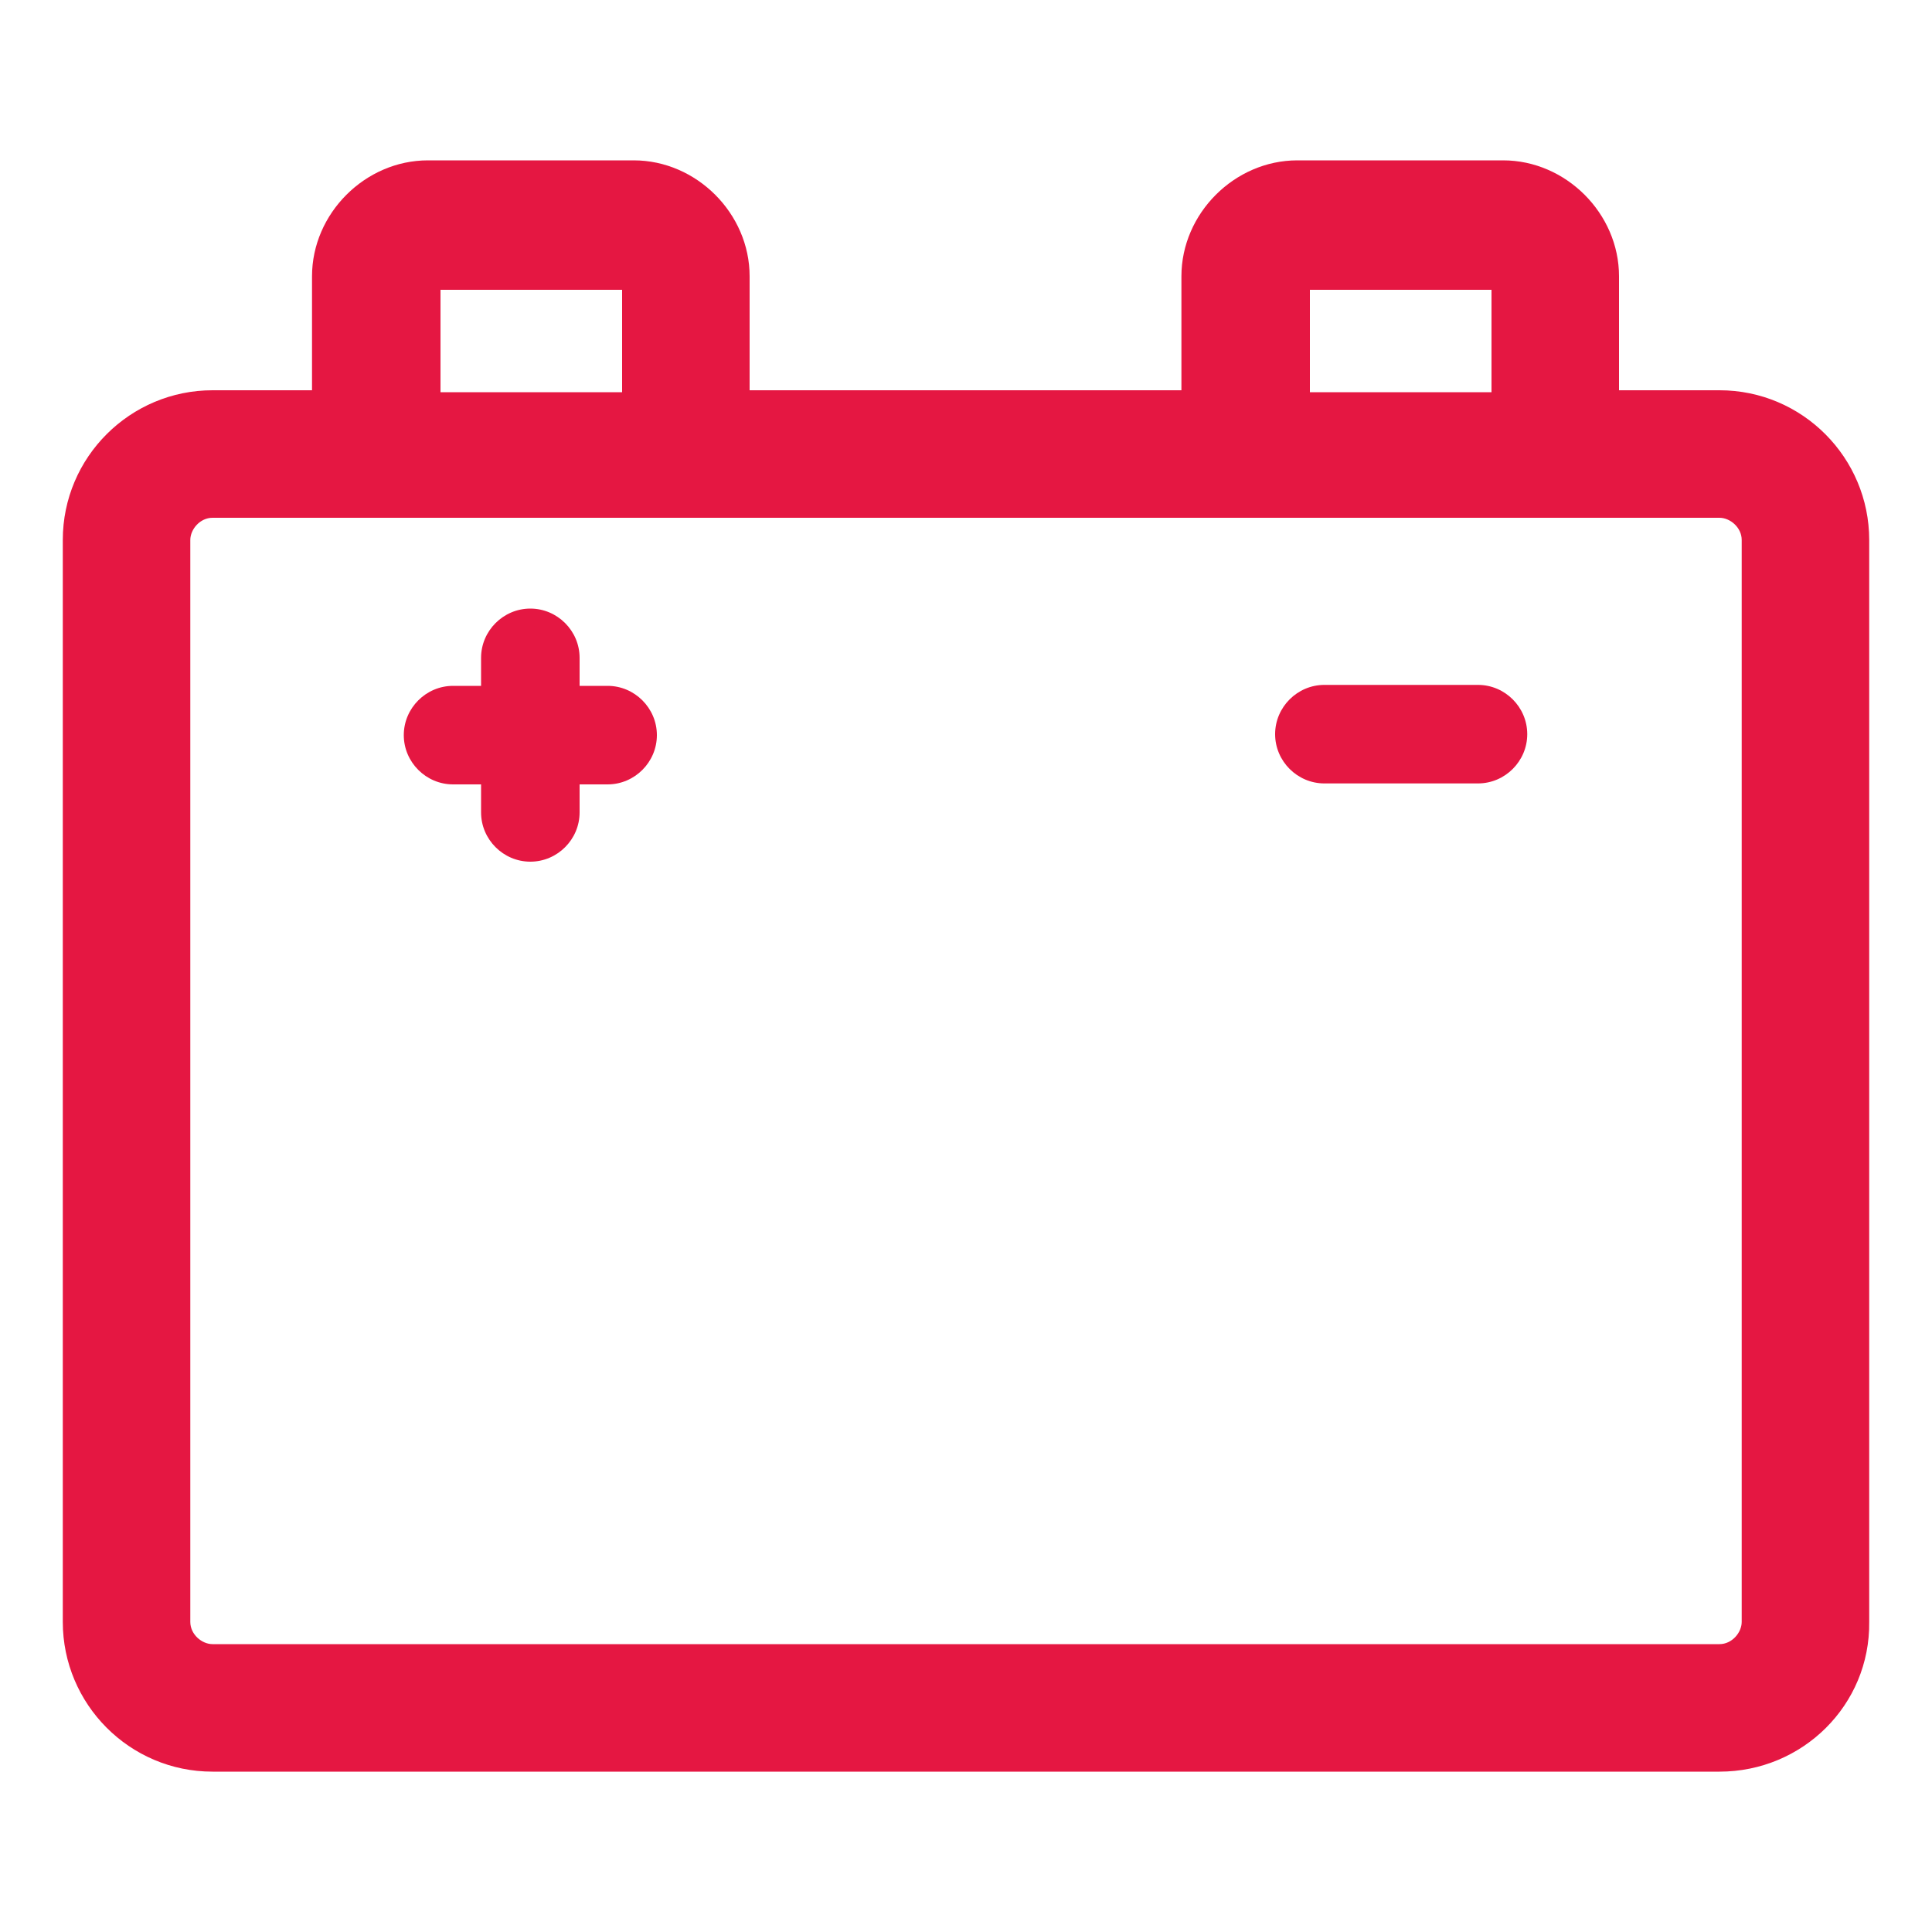
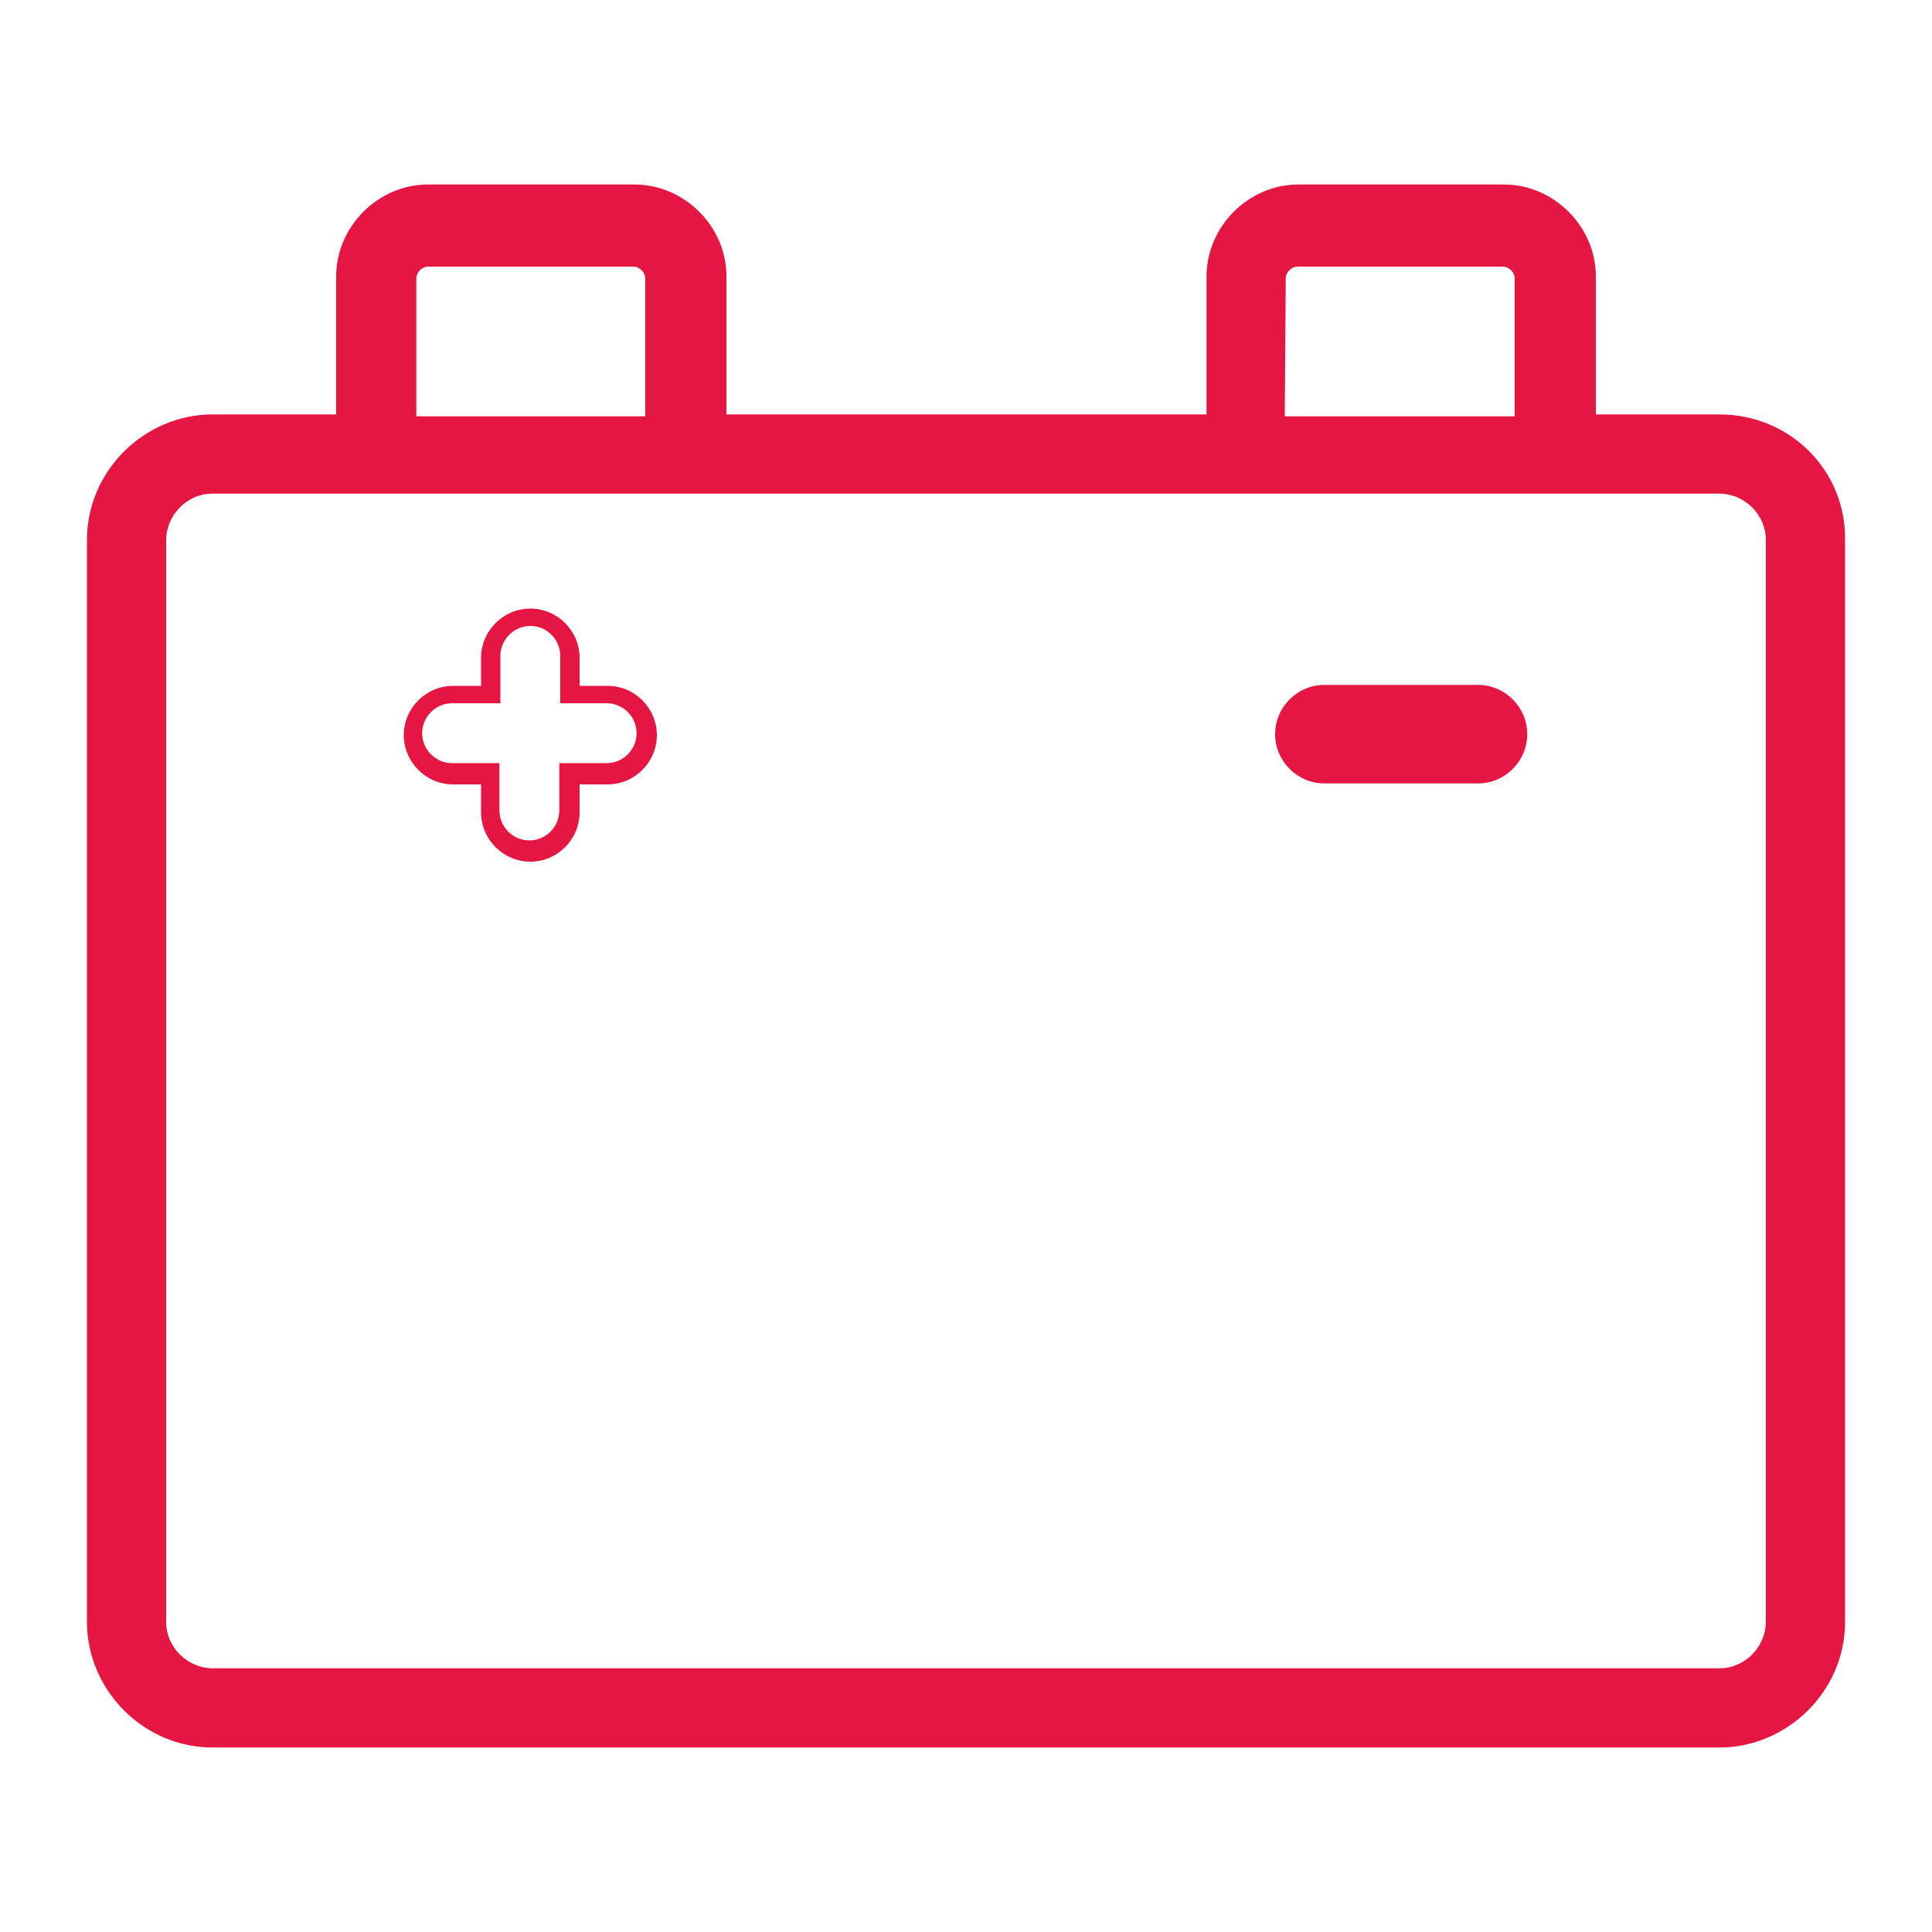
<svg xmlns="http://www.w3.org/2000/svg" version="1.1" id="Capa_1" x="0px" y="0px" viewBox="0 0 200 200" style="enable-background:new 0 0 200 200;" xml:space="preserve">
  <style type="text/css">
	.st0{fill:#E51742;}
</style>
  <g>
    <g>
      <g>
        <g>
          <path class="st0" d="M178,42.9h-12.8V28.6c0-5.2-4.4-9.5-9.5-9.5h-21.3c-5.2,0-9.5,4.4-9.5,9.5v14.3H75.2V28.6      c0-5.2-4.4-9.5-9.5-9.5H44.3c-5.2,0-9.5,4.4-9.5,9.5v14.3H22c-7,0-13,5.8-13,13v112c0,7,5.8,13,13,13H178c7,0,13-5.8,13-13v-112      C191.1,48.7,185.3,42.9,178,42.9L178,42.9z M133.1,28.8c0-0.6,0.6-1.2,1.2-1.2h21.3c0.6,0,1.2,0.6,1.2,1.2v14.3h-23.8      L133.1,28.8z M43.1,28.8c0-0.6,0.6-1.2,1.2-1.2h21.3c0.6,0,1.2,0.6,1.2,1.2v14.3H43.1L43.1,28.8z M182.8,167.9      c0,2.5-2.1,4.8-4.8,4.8H22c-2.5,0-4.8-2.1-4.8-4.8v-112c0-2.5,2.1-4.8,4.8-4.8H178c2.5,0,4.8,2.1,4.8,4.8V167.9z" />
-           <path class="st0" d="M178,183.4H22c-8.6,0-15.5-7-15.5-15.5v-112c0-8.6,7-15.5,15.5-15.5h10.3V28.6c0-6.5,5.5-12,12-12h21.3      c6.5,0,12,5.5,12,12v11.8h44.7V28.6c0-6.5,5.5-12,12-12h21.3c6.5,0,12,5.5,12,12v11.8H178c8.6,0,15.5,7,15.5,15.5v112      C193.6,176.5,186.6,183.4,178,183.4z M22,45.4c-5.7,0-10.5,4.8-10.5,10.5v112c0,5.7,4.8,10.5,10.5,10.5H178      c5.7,0,10.5-4.8,10.5-10.5v-112c0-5.9-4.6-10.5-10.5-10.5h0h-15.3V28.6c0-3.8-3.2-7-7-7h-21.3c-3.8,0-7,3.2-7,7v16.8H72.7V28.6      c0-3.8-3.2-7-7-7H44.3c-3.8,0-7,3.2-7,7v16.8H22z M178,175.2H22c-3.9,0-7.3-3.3-7.3-7.3v-112c0-3.9,3.3-7.3,7.3-7.3H178      c3.9,0,7.3,3.3,7.3,7.3v112C185.3,171.8,182,175.2,178,175.2z M22,53.6c-1.3,0-2.3,1.2-2.3,2.3v112c0,1.3,1.2,2.3,2.3,2.3H178      c1.3,0,2.3-1.2,2.3-2.3v-112c0-1.3-1.2-2.3-2.3-2.3H22z M159.4,45.6h-28.8V28.8c0-2,1.8-3.7,3.7-3.7h21.3c2,0,3.7,1.8,3.7,3.7      V45.6z M135.6,40.6h18.8V30h-18.8V40.6z M69.4,45.6H40.6V28.8c0-2,1.8-3.7,3.7-3.7h21.3c2,0,3.7,1.8,3.7,3.7V45.6z M45.6,40.6      h18.8V30H45.6V40.6z" />
        </g>
        <g>
-           <path class="st0" d="M62.9,71.8H59v-3.9c0-2.3-1.9-4.1-4.1-4.1c-2.3,0-4.1,1.9-4.1,4.1v3.9h-3.9c-2.3,0-4.1,1.9-4.1,4.1      c0,2.3,1.9,4.1,4.1,4.1h3.9v3.9c0,2.3,1.9,4.1,4.1,4.1c2.3,0,4.1-1.9,4.1-4.1v-3.9h3.9c2.3,0,4.1-1.9,4.1-4.1      C67.1,73.7,65.2,71.8,62.9,71.8z" />
          <path class="st0" d="M54.9,89.2c-2.8,0-5.1-2.3-5.1-5.1v-2.9h-2.9c-2.8,0-5.1-2.3-5.1-5.1s2.3-5.1,5.1-5.1h2.9v-2.9      c0-2.8,2.3-5.1,5.1-5.1s5.1,2.3,5.1,5.1v2.9h2.9c2.8,0,5.1,2.3,5.1,5.1s-2.3,5.1-5.1,5.1H60v2.9C60,86.9,57.7,89.2,54.9,89.2z       M46.8,72.8c-1.7,0-3.1,1.4-3.1,3.1c0,1.7,1.4,3.1,3.1,3.1h4.9v4.9c0,1.7,1.4,3.1,3.1,3.1c1.7,0,3.1-1.4,3.1-3.1v-4.9h4.9      c1.7,0,3.1-1.4,3.1-3.1c0-1.7-1.4-3.1-3.1-3.1H58v-4.9c0-1.7-1.4-3.1-3.1-3.1c-1.7,0-3.1,1.4-3.1,3.1v4.9H46.8z" />
        </g>
        <g>
          <path class="st0" d="M153,71.8h-15.9c-2.3,0-4.1,1.9-4.1,4.1c0,2.3,1.9,4.1,4.1,4.1H153c2.3,0,4.1-1.9,4.1-4.1      C157.1,73.7,155.3,71.8,153,71.8z" />
          <path class="st0" d="M153,81.1h-15.9c-2.8,0-5.1-2.3-5.1-5.1s2.3-5.1,5.1-5.1H153c2.8,0,5.1,2.3,5.1,5.1S155.8,81.1,153,81.1z       M137.1,72.8c-1.7,0-3.1,1.4-3.1,3.1c0,1.7,1.4,3.1,3.1,3.1H153c1.7,0,3.1-1.4,3.1-3.1c0-1.7-1.4-3.1-3.1-3.1H137.1z" />
        </g>
      </g>
    </g>
  </g>
</svg>